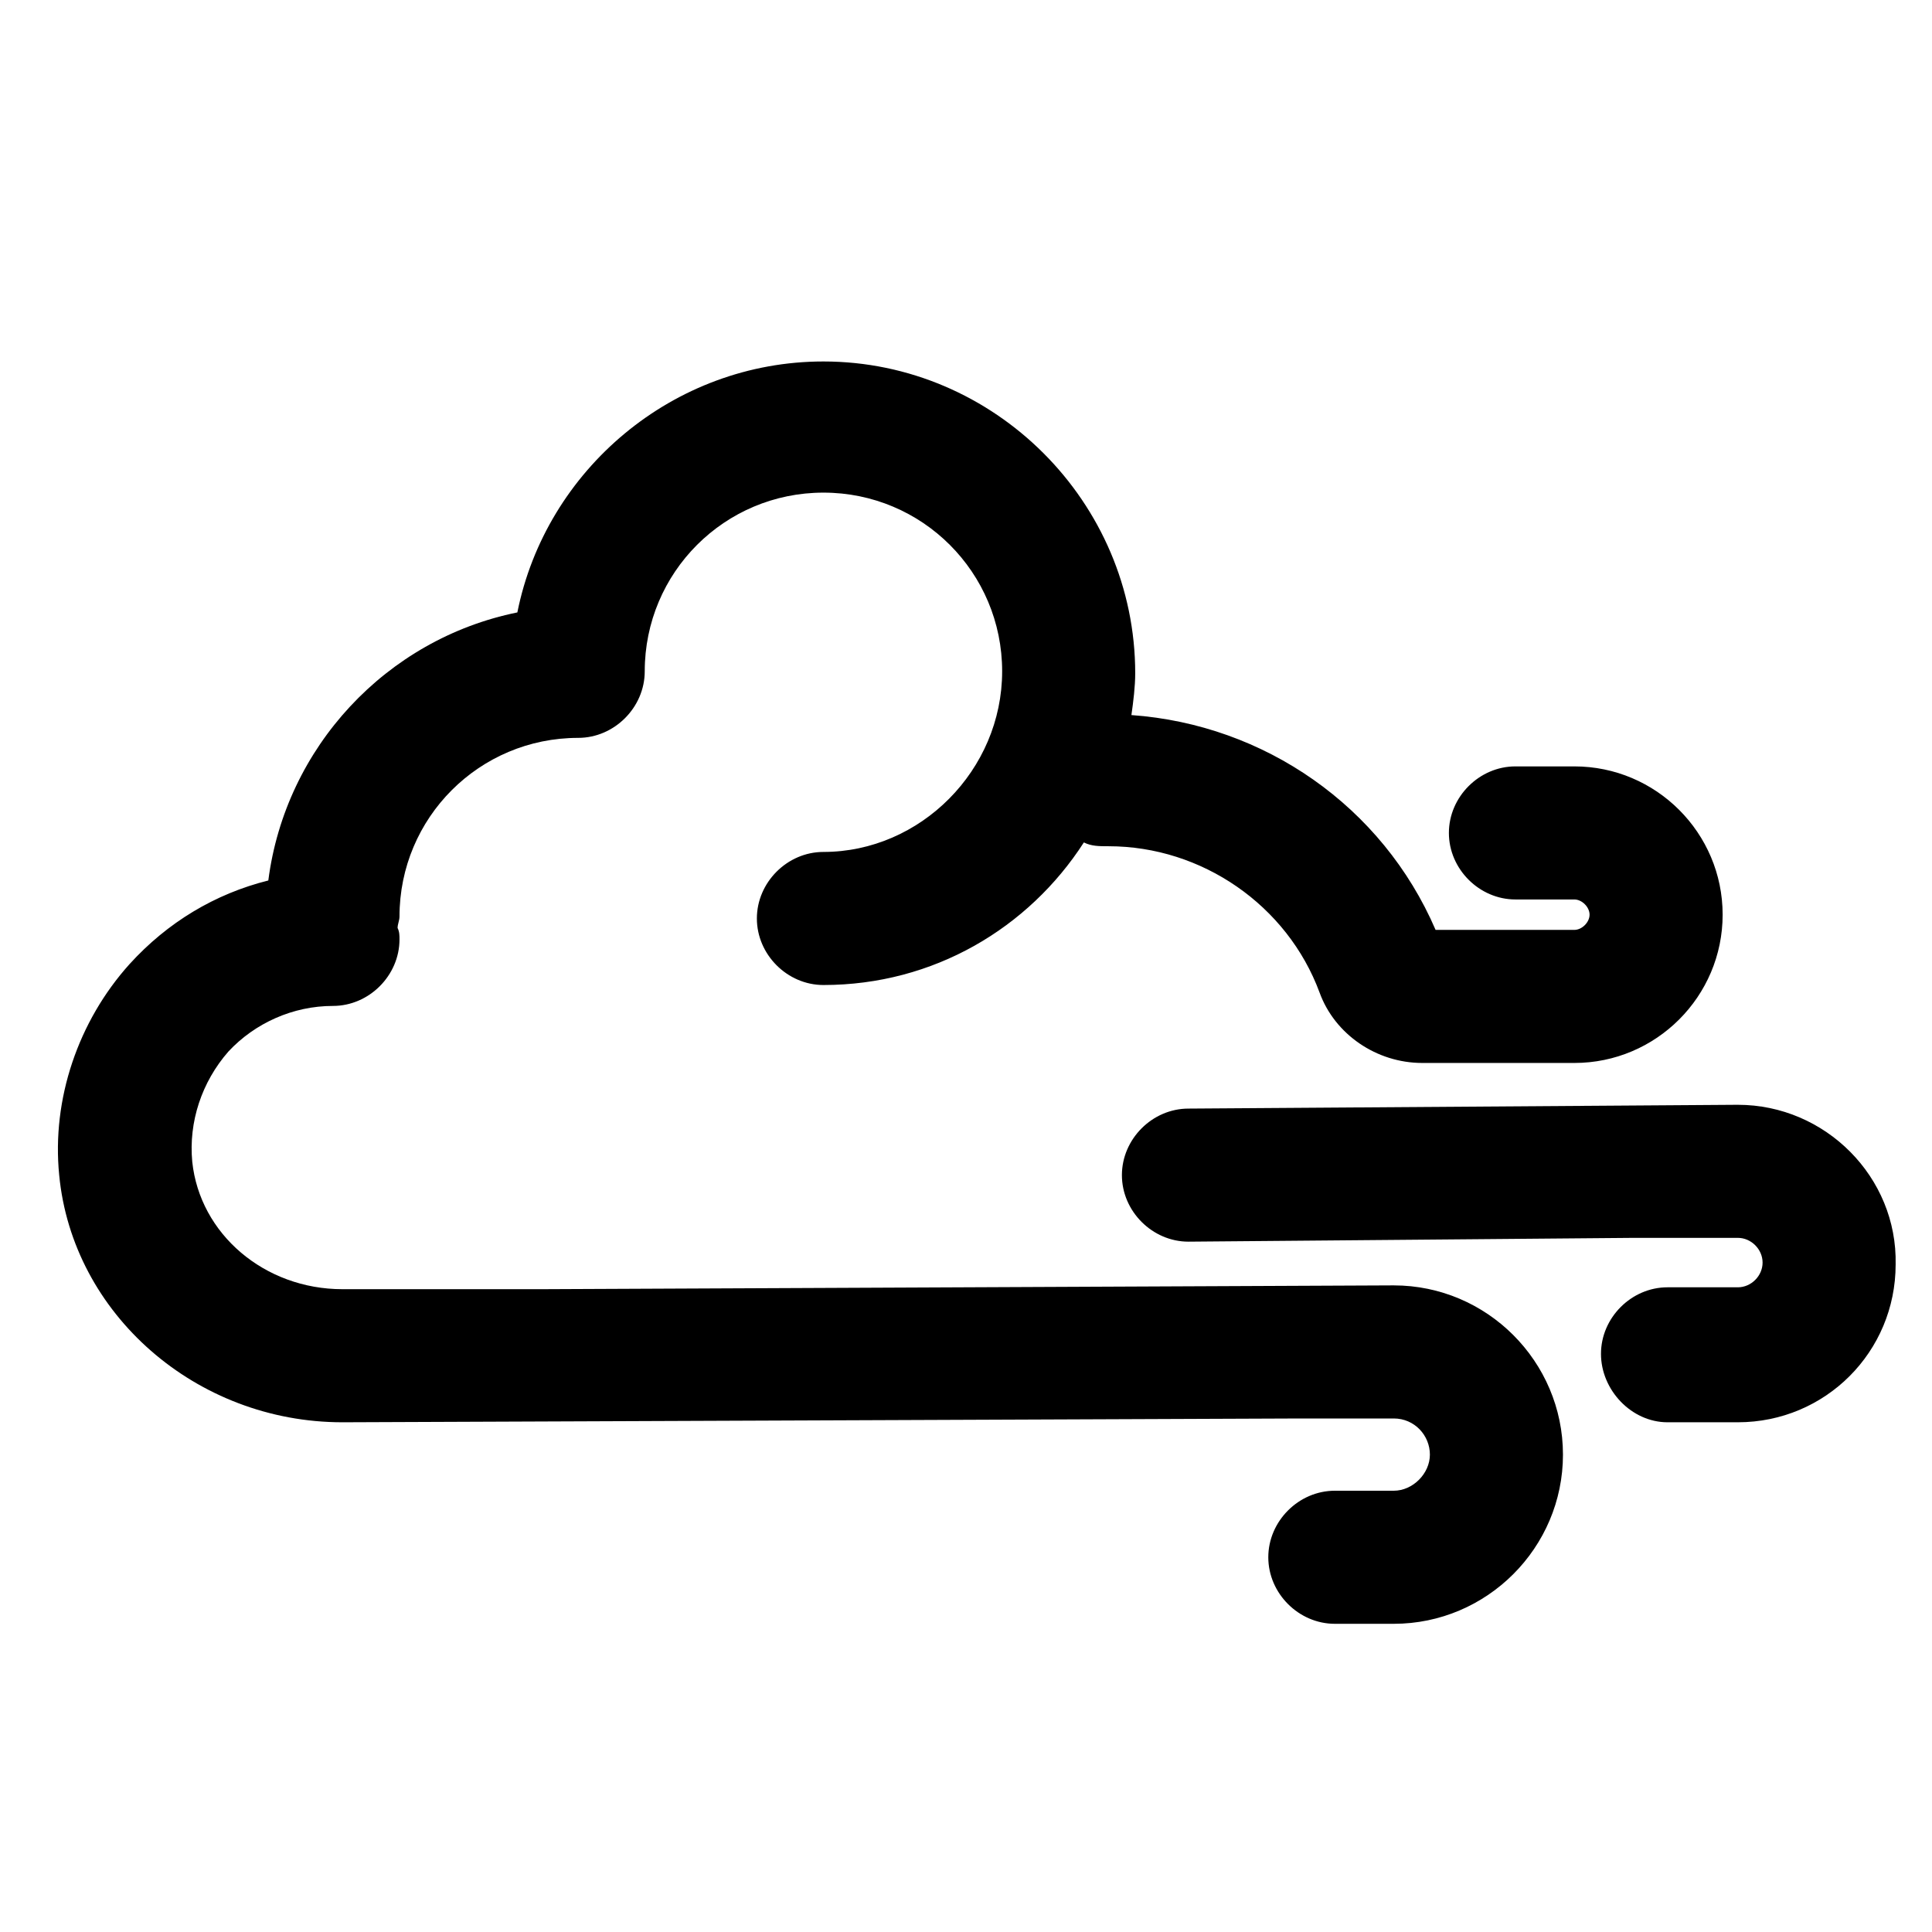
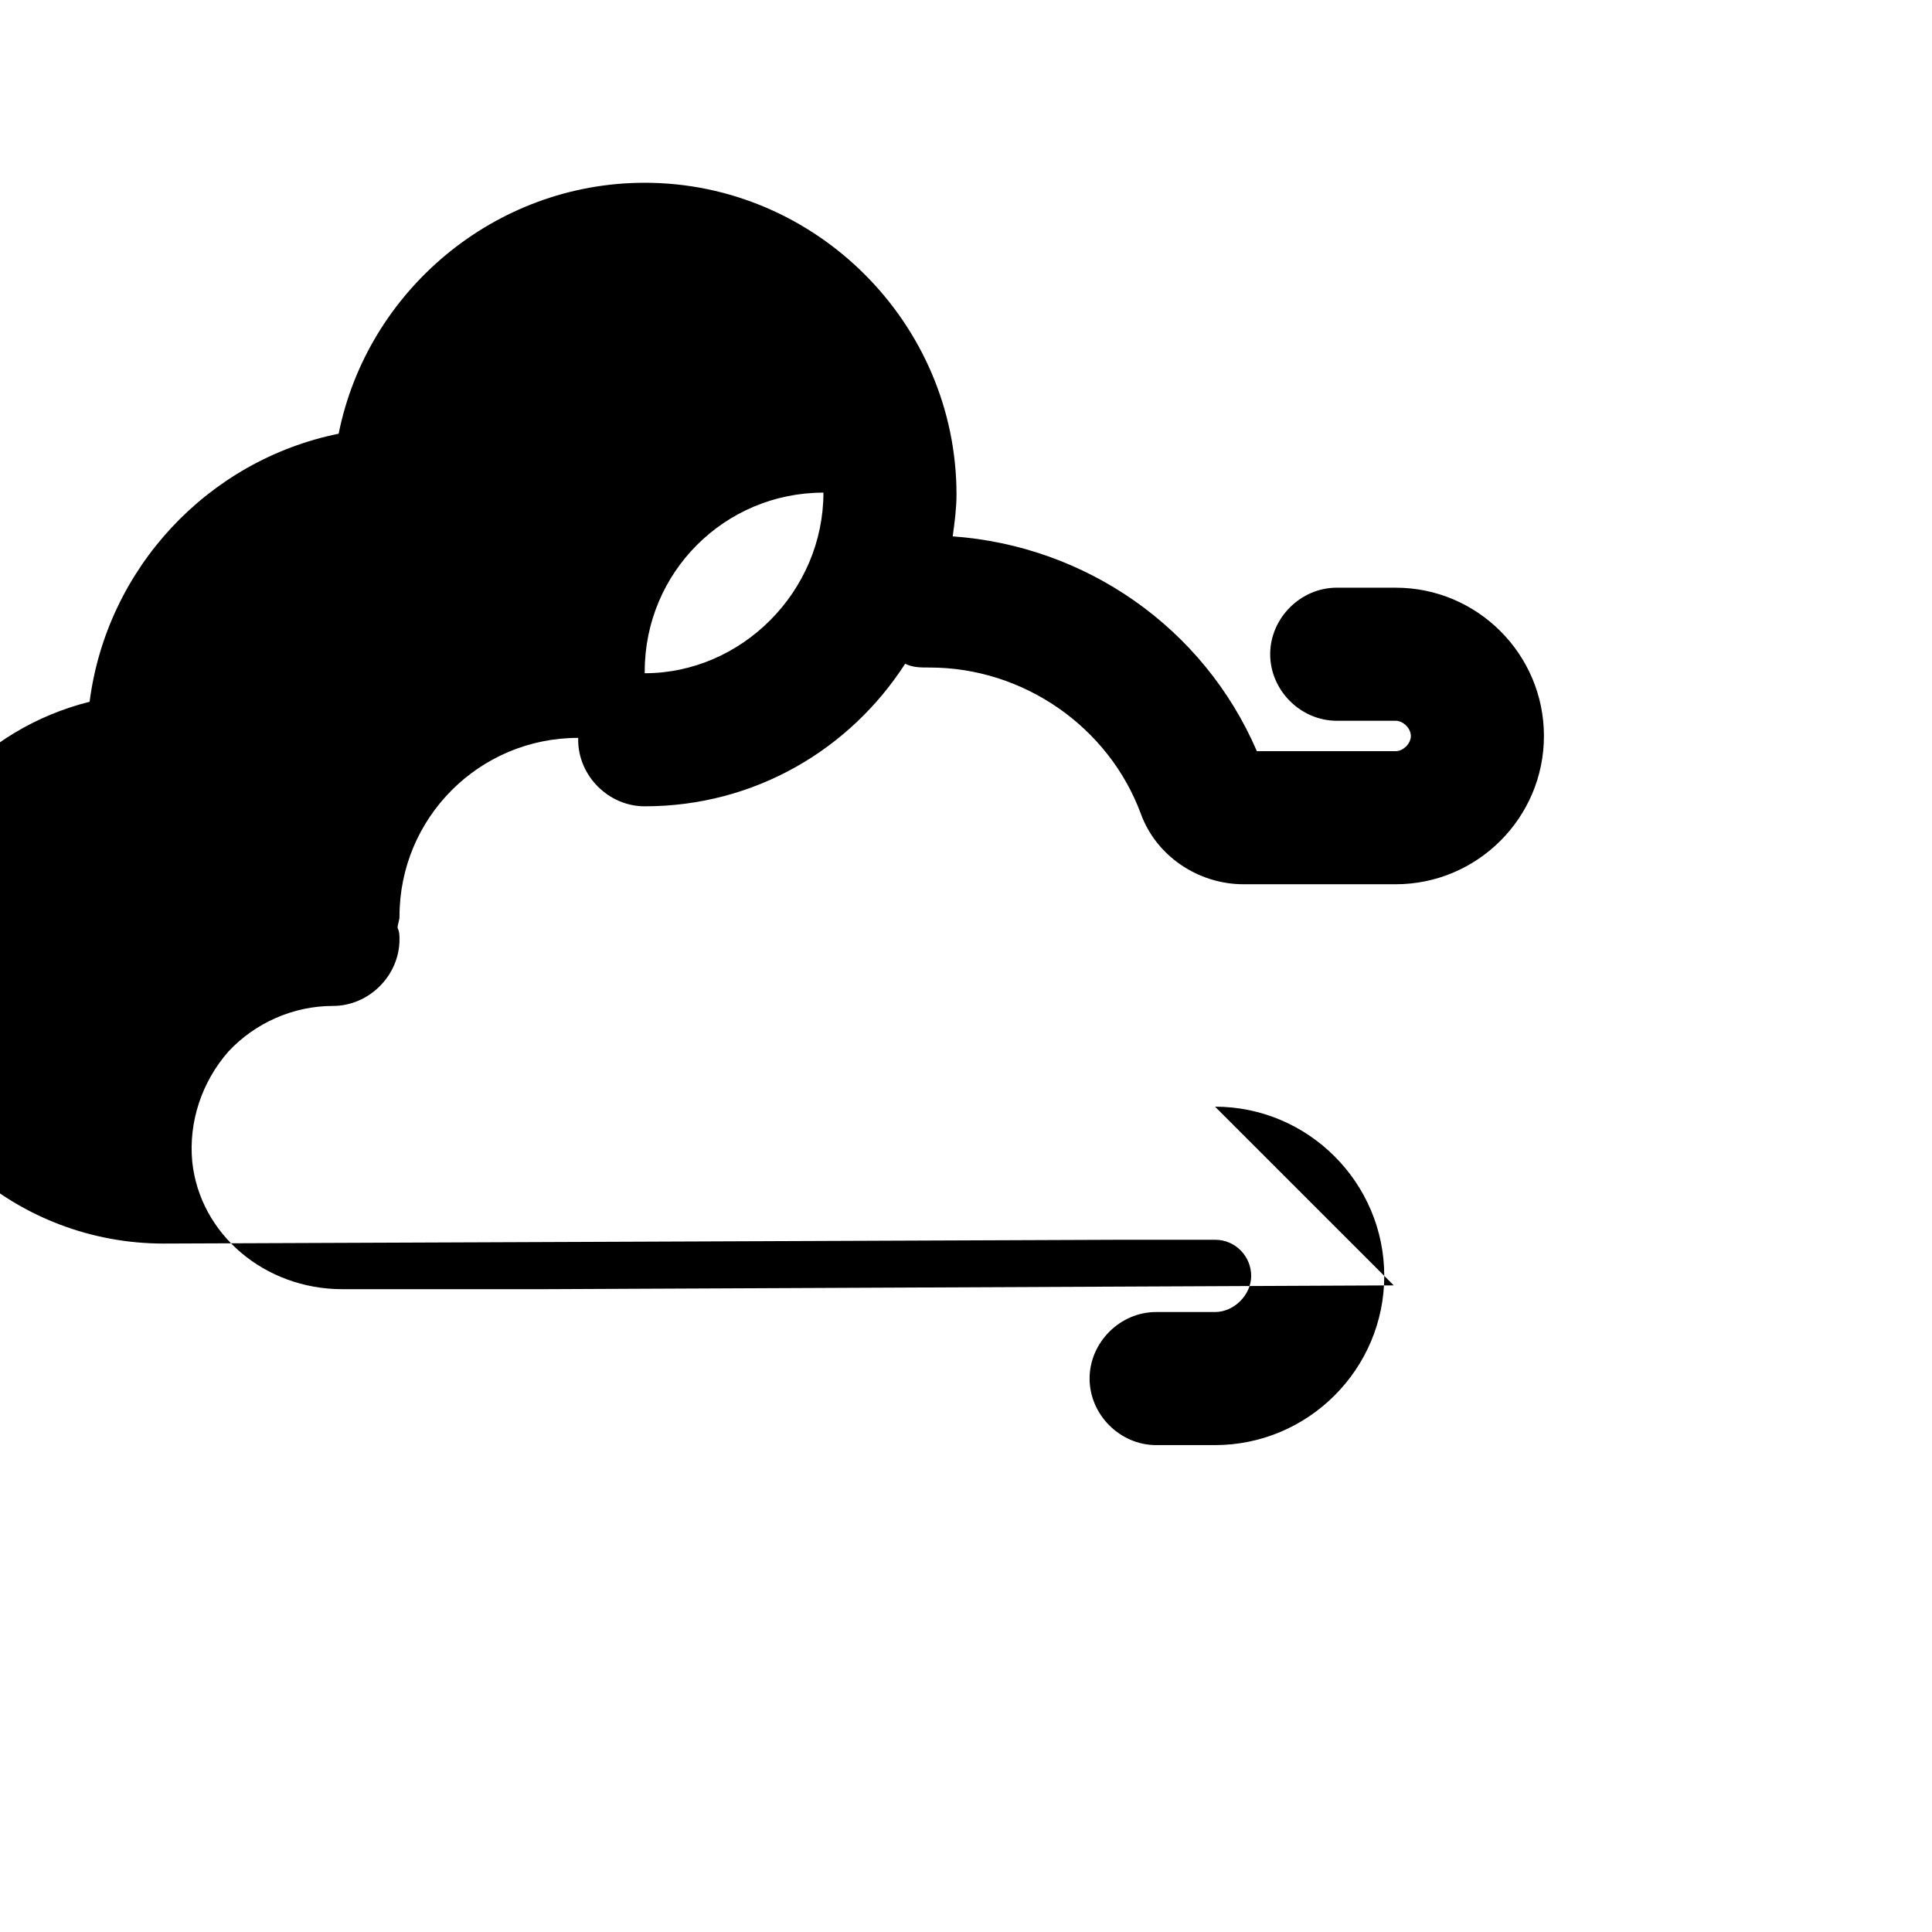
<svg xmlns="http://www.w3.org/2000/svg" fill="#000000" width="800px" height="800px" version="1.1" viewBox="144 144 512 512">
  <g>
-     <path d="m513.36 484.64-225.71 1.008h-52.898c-20.656 0-37.785-14.609-39.801-33.754-1.008-10.578 2.519-21.16 9.574-29.223 7.055-7.559 17.129-12.09 27.711-12.09 9.574 0 17.633-8.062 17.633-17.633 0-1.008 0-2.016-0.504-3.023 0-1.008 0.504-2.016 0.504-3.023 0-26.199 21.16-47.359 47.359-47.359 9.574 0 17.633-8.062 17.633-17.633 0-26.199 21.16-47.359 47.359-47.359s47.359 21.16 47.359 47.359c-0.008 26.199-21.672 47.863-47.367 47.863-9.574 0-17.633 8.062-17.633 17.633 0 9.574 8.062 17.633 17.633 17.633 29.223 0 54.41-15.113 69.023-37.785 2.016 1.008 4.031 1.008 6.551 1.008 24.688 0 47.359 15.617 55.922 38.793 4.031 11.082 15.113 18.641 27.207 18.641h40.305c21.664 0 39.297-17.633 39.297-39.297 0-21.664-17.633-39.297-39.297-39.297h-15.617c-9.574 0-17.633 8.062-17.633 17.633 0 9.574 8.062 17.633 17.633 17.633h15.617c2.016 0 4.031 2.016 4.031 4.031s-2.016 4.031-4.031 4.031h-36.777c-14.105-32.746-45.344-54.41-80.609-56.93 0.504-3.527 1.008-7.559 1.008-11.082 0-45.344-37.281-82.625-82.625-82.625-39.801 0-73.555 28.719-81.113 66.504-34.762 7.055-61.465 35.77-66 71.039-14.109 3.523-26.703 11.078-36.777 22.164-13.602 15.113-20.656 35.77-18.641 55.922 3.523 36.777 36.273 65.496 75.066 65.496l253.92-1.008h24.688c5.543 0 9.574 4.535 9.574 9.574 0 5.039-4.535 9.574-9.574 9.574h-15.617c-9.574 0-17.633 8.062-17.633 17.633 0 9.574 8.062 17.633 17.633 17.633h15.617c24.688 0 44.84-20.152 44.84-44.84-0.004-24.691-20.156-44.844-44.844-44.844z" />
-     <path d="m604.55 436.78-145.6 1.008c-9.574 0-17.633 8.062-17.633 17.633 0 9.574 8.062 17.633 17.633 17.633l117.89-1.008h27.711c3.527 0 6.551 3.023 6.551 6.551s-3.023 6.551-6.551 6.551h-18.641c-9.574 0-17.633 8.062-17.633 17.633-0.004 9.57 8.059 18.137 17.629 18.137h18.641c23.176 0 41.816-18.641 41.816-41.816 0.504-23.176-18.641-42.32-41.812-42.32z" />
+     <path d="m513.36 484.64-225.71 1.008h-52.898c-20.656 0-37.785-14.609-39.801-33.754-1.008-10.578 2.519-21.16 9.574-29.223 7.055-7.559 17.129-12.09 27.711-12.09 9.574 0 17.633-8.062 17.633-17.633 0-1.008 0-2.016-0.504-3.023 0-1.008 0.504-2.016 0.504-3.023 0-26.199 21.16-47.359 47.359-47.359 9.574 0 17.633-8.062 17.633-17.633 0-26.199 21.16-47.359 47.359-47.359c-0.008 26.199-21.672 47.863-47.367 47.863-9.574 0-17.633 8.062-17.633 17.633 0 9.574 8.062 17.633 17.633 17.633 29.223 0 54.41-15.113 69.023-37.785 2.016 1.008 4.031 1.008 6.551 1.008 24.688 0 47.359 15.617 55.922 38.793 4.031 11.082 15.113 18.641 27.207 18.641h40.305c21.664 0 39.297-17.633 39.297-39.297 0-21.664-17.633-39.297-39.297-39.297h-15.617c-9.574 0-17.633 8.062-17.633 17.633 0 9.574 8.062 17.633 17.633 17.633h15.617c2.016 0 4.031 2.016 4.031 4.031s-2.016 4.031-4.031 4.031h-36.777c-14.105-32.746-45.344-54.41-80.609-56.93 0.504-3.527 1.008-7.559 1.008-11.082 0-45.344-37.281-82.625-82.625-82.625-39.801 0-73.555 28.719-81.113 66.504-34.762 7.055-61.465 35.77-66 71.039-14.109 3.523-26.703 11.078-36.777 22.164-13.602 15.113-20.656 35.77-18.641 55.922 3.523 36.777 36.273 65.496 75.066 65.496l253.92-1.008h24.688c5.543 0 9.574 4.535 9.574 9.574 0 5.039-4.535 9.574-9.574 9.574h-15.617c-9.574 0-17.633 8.062-17.633 17.633 0 9.574 8.062 17.633 17.633 17.633h15.617c24.688 0 44.84-20.152 44.84-44.84-0.004-24.691-20.156-44.844-44.844-44.844z" />
  </g>
</svg>